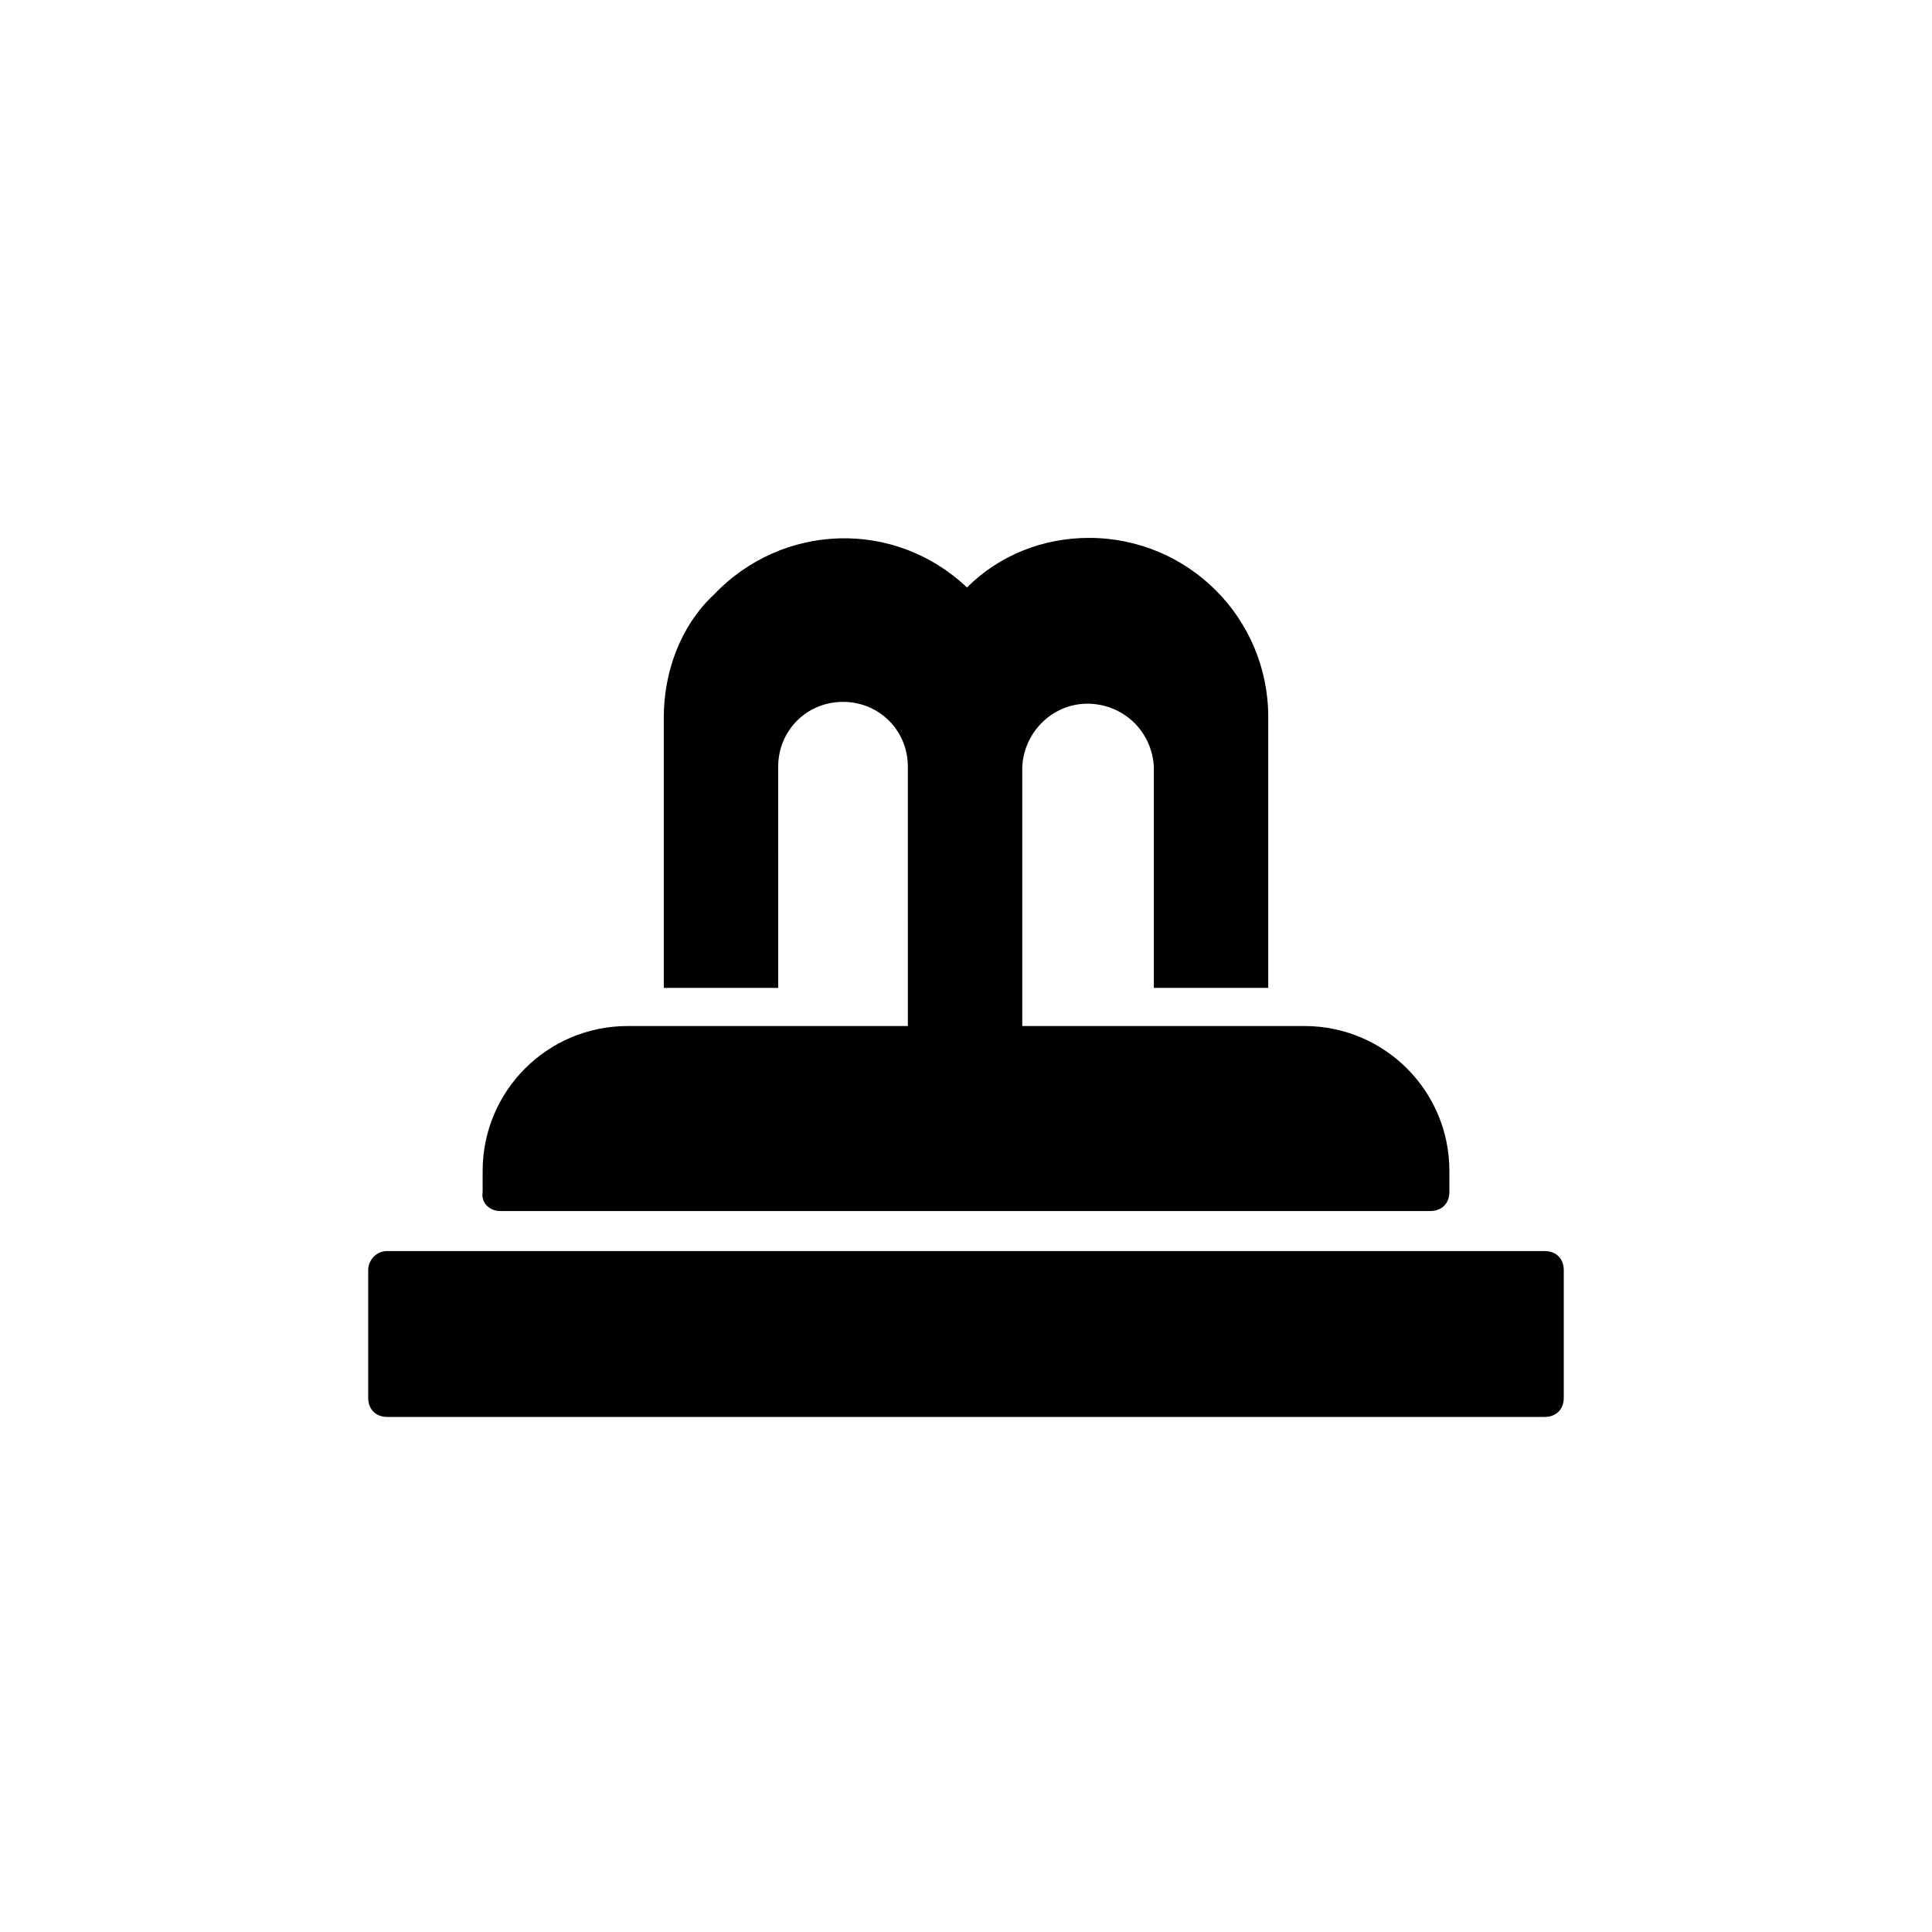
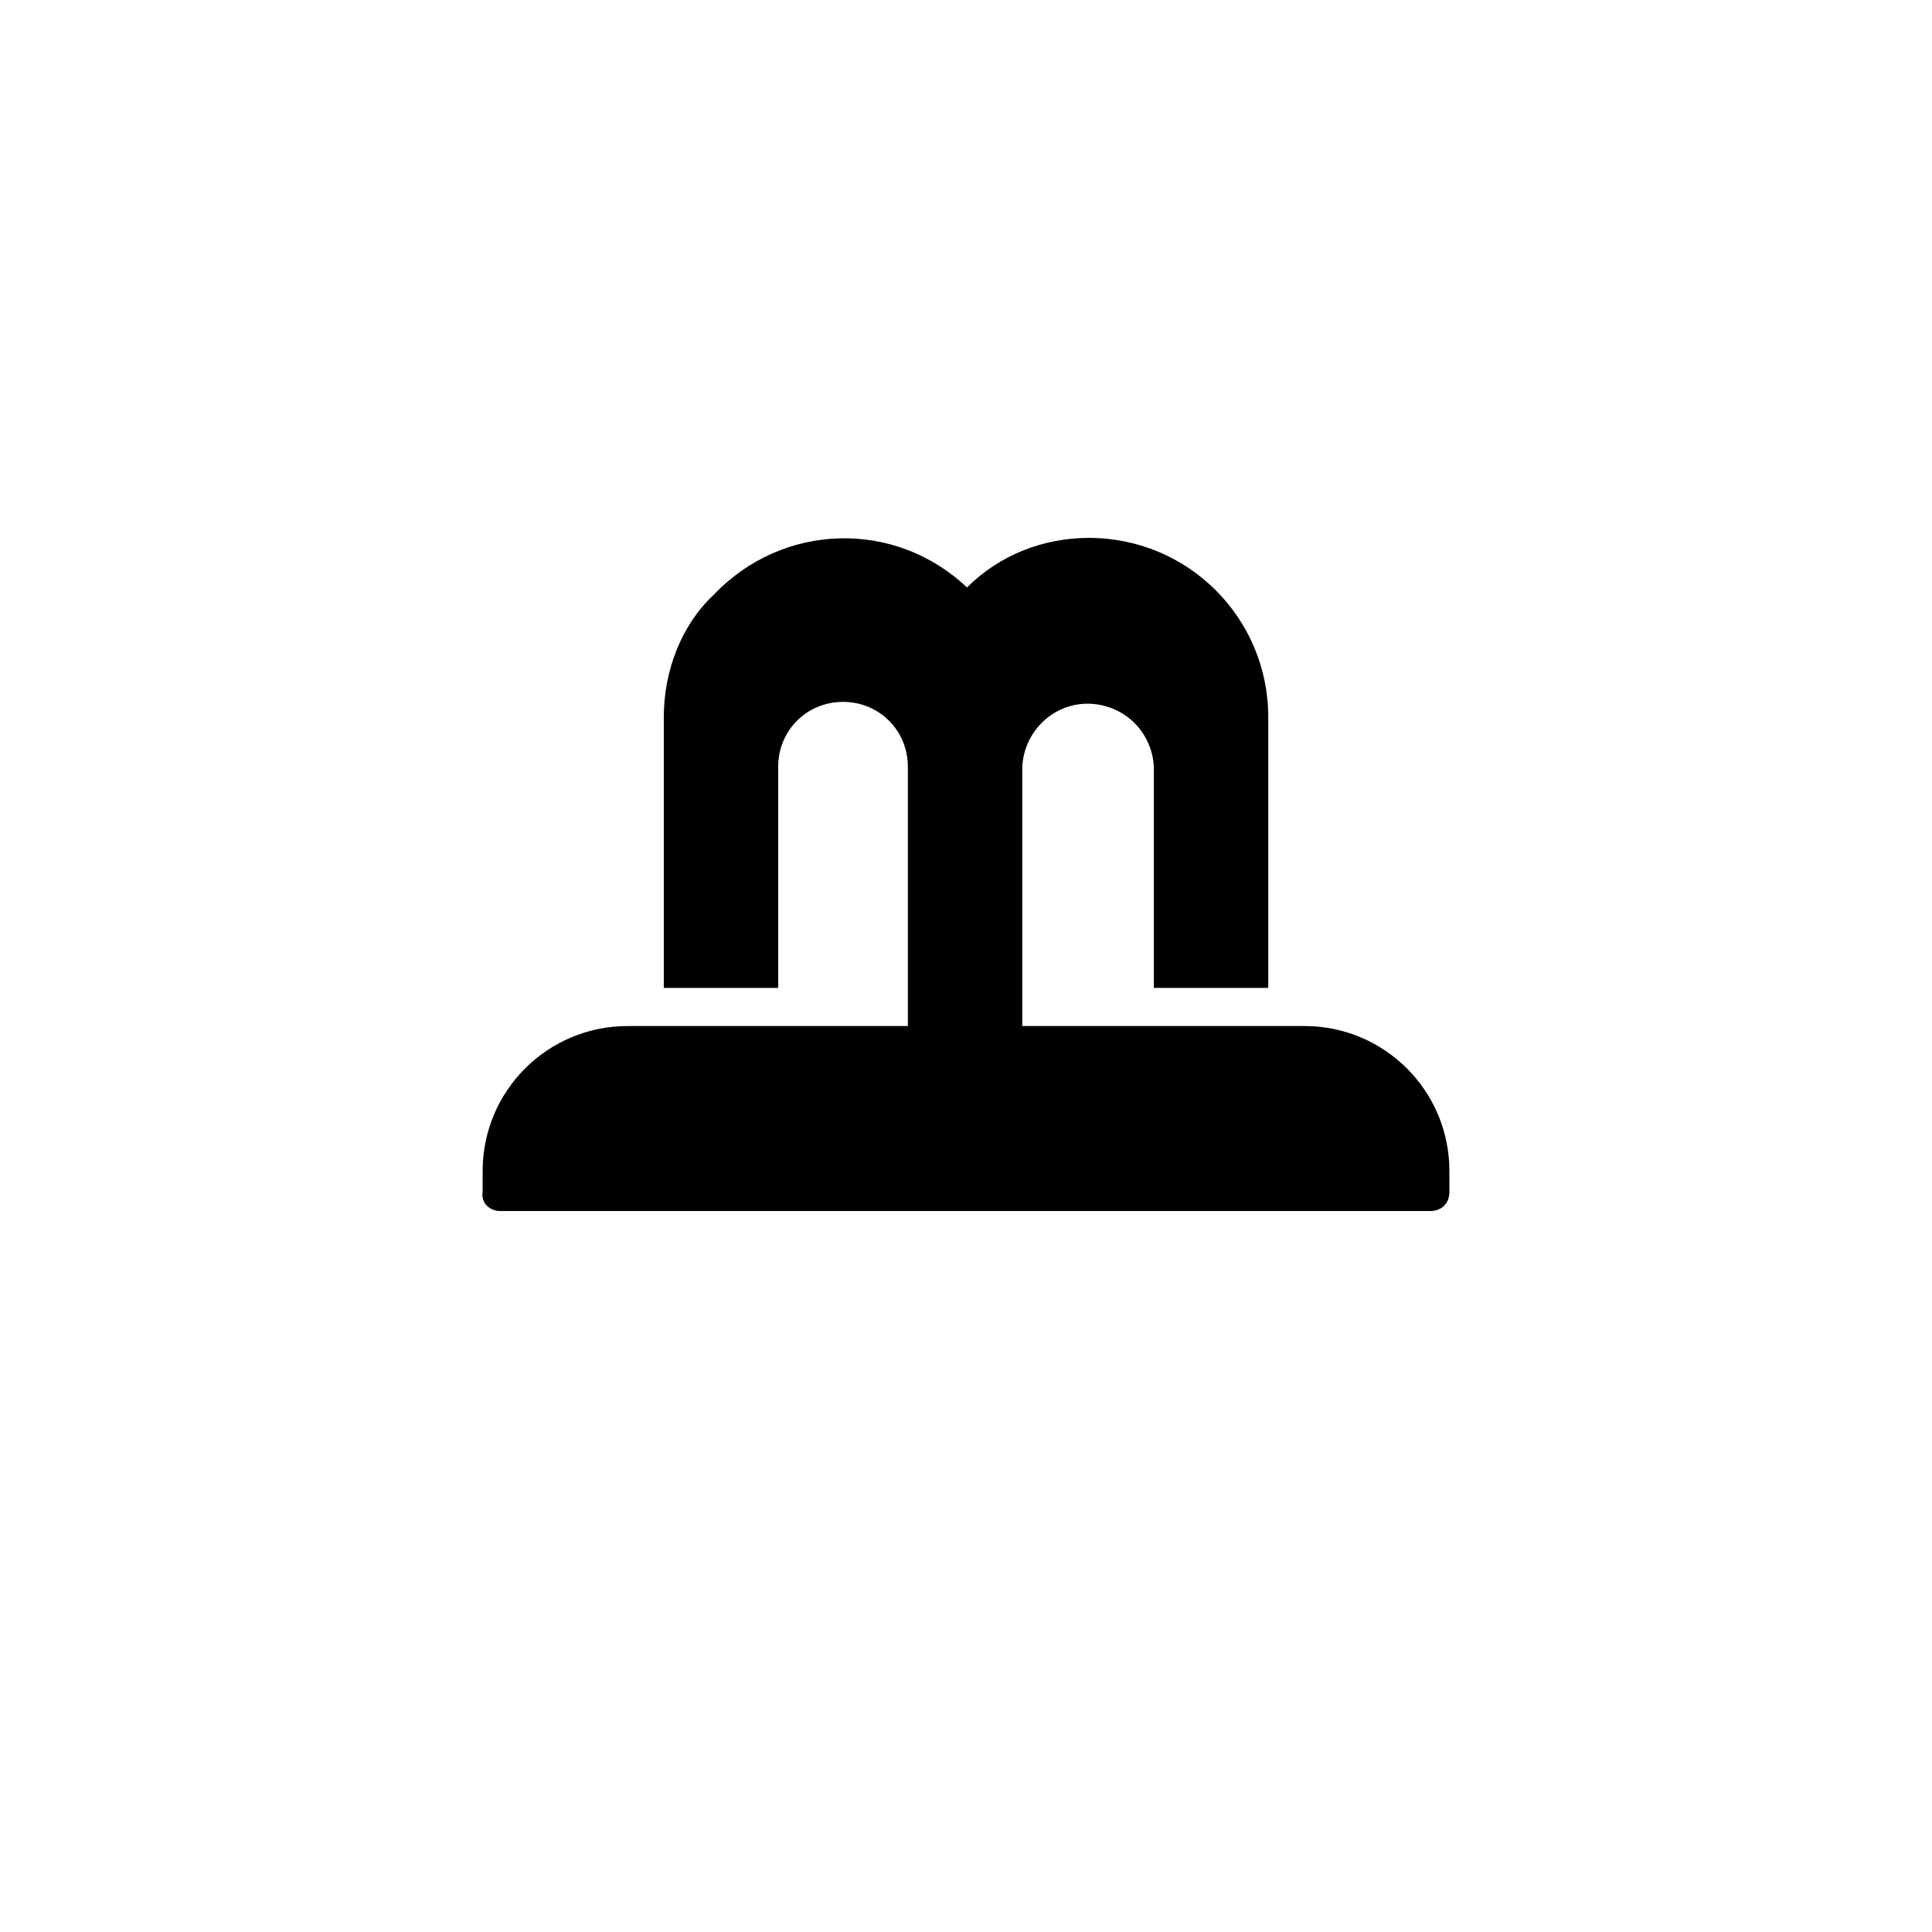
<svg xmlns="http://www.w3.org/2000/svg" fill="#000000" width="800px" height="800px" version="1.1" viewBox="144 144 512 512">
  <g>
-     <path d="m246.63 475.54h306.73c3.031 0 5.055 2.019 5.055 5.055v33.855c0 3.031-2.019 5.055-5.055 5.055h-306.73c-3.031 0-5.055-2.019-5.055-5.055v-33.855c0-2.527 2.023-5.055 5.055-5.055z" />
    <path d="m276.45 464.93h246.6c3.031 0 5.055-2.019 5.055-5.055v-5.559c0-21.223-17.18-38.406-38.406-38.406l-74.785 0.004v-68.727c0.504-9.602 8.59-17.18 18.191-16.676 9.098 0.504 16.172 7.578 16.676 16.676v58.617h30.32v-71.754c0-26.277-21.223-47.5-47.5-47.5-12.129 0-23.75 4.547-32.34 13.137-19.203-18.191-49.016-17.18-67.207 2.019-8.594 8.086-13.141 20.215-13.141 32.344v71.754h30.32l-0.004-58.617c0-9.602 7.578-17.18 17.18-17.18 9.602 0 17.18 7.578 17.18 17.18l0.004 68.727h-74.281c-21.223 0-38.406 17.18-38.406 38.406v5.559c-0.504 3.027 2.019 5.051 4.547 5.051z" />
  </g>
</svg>